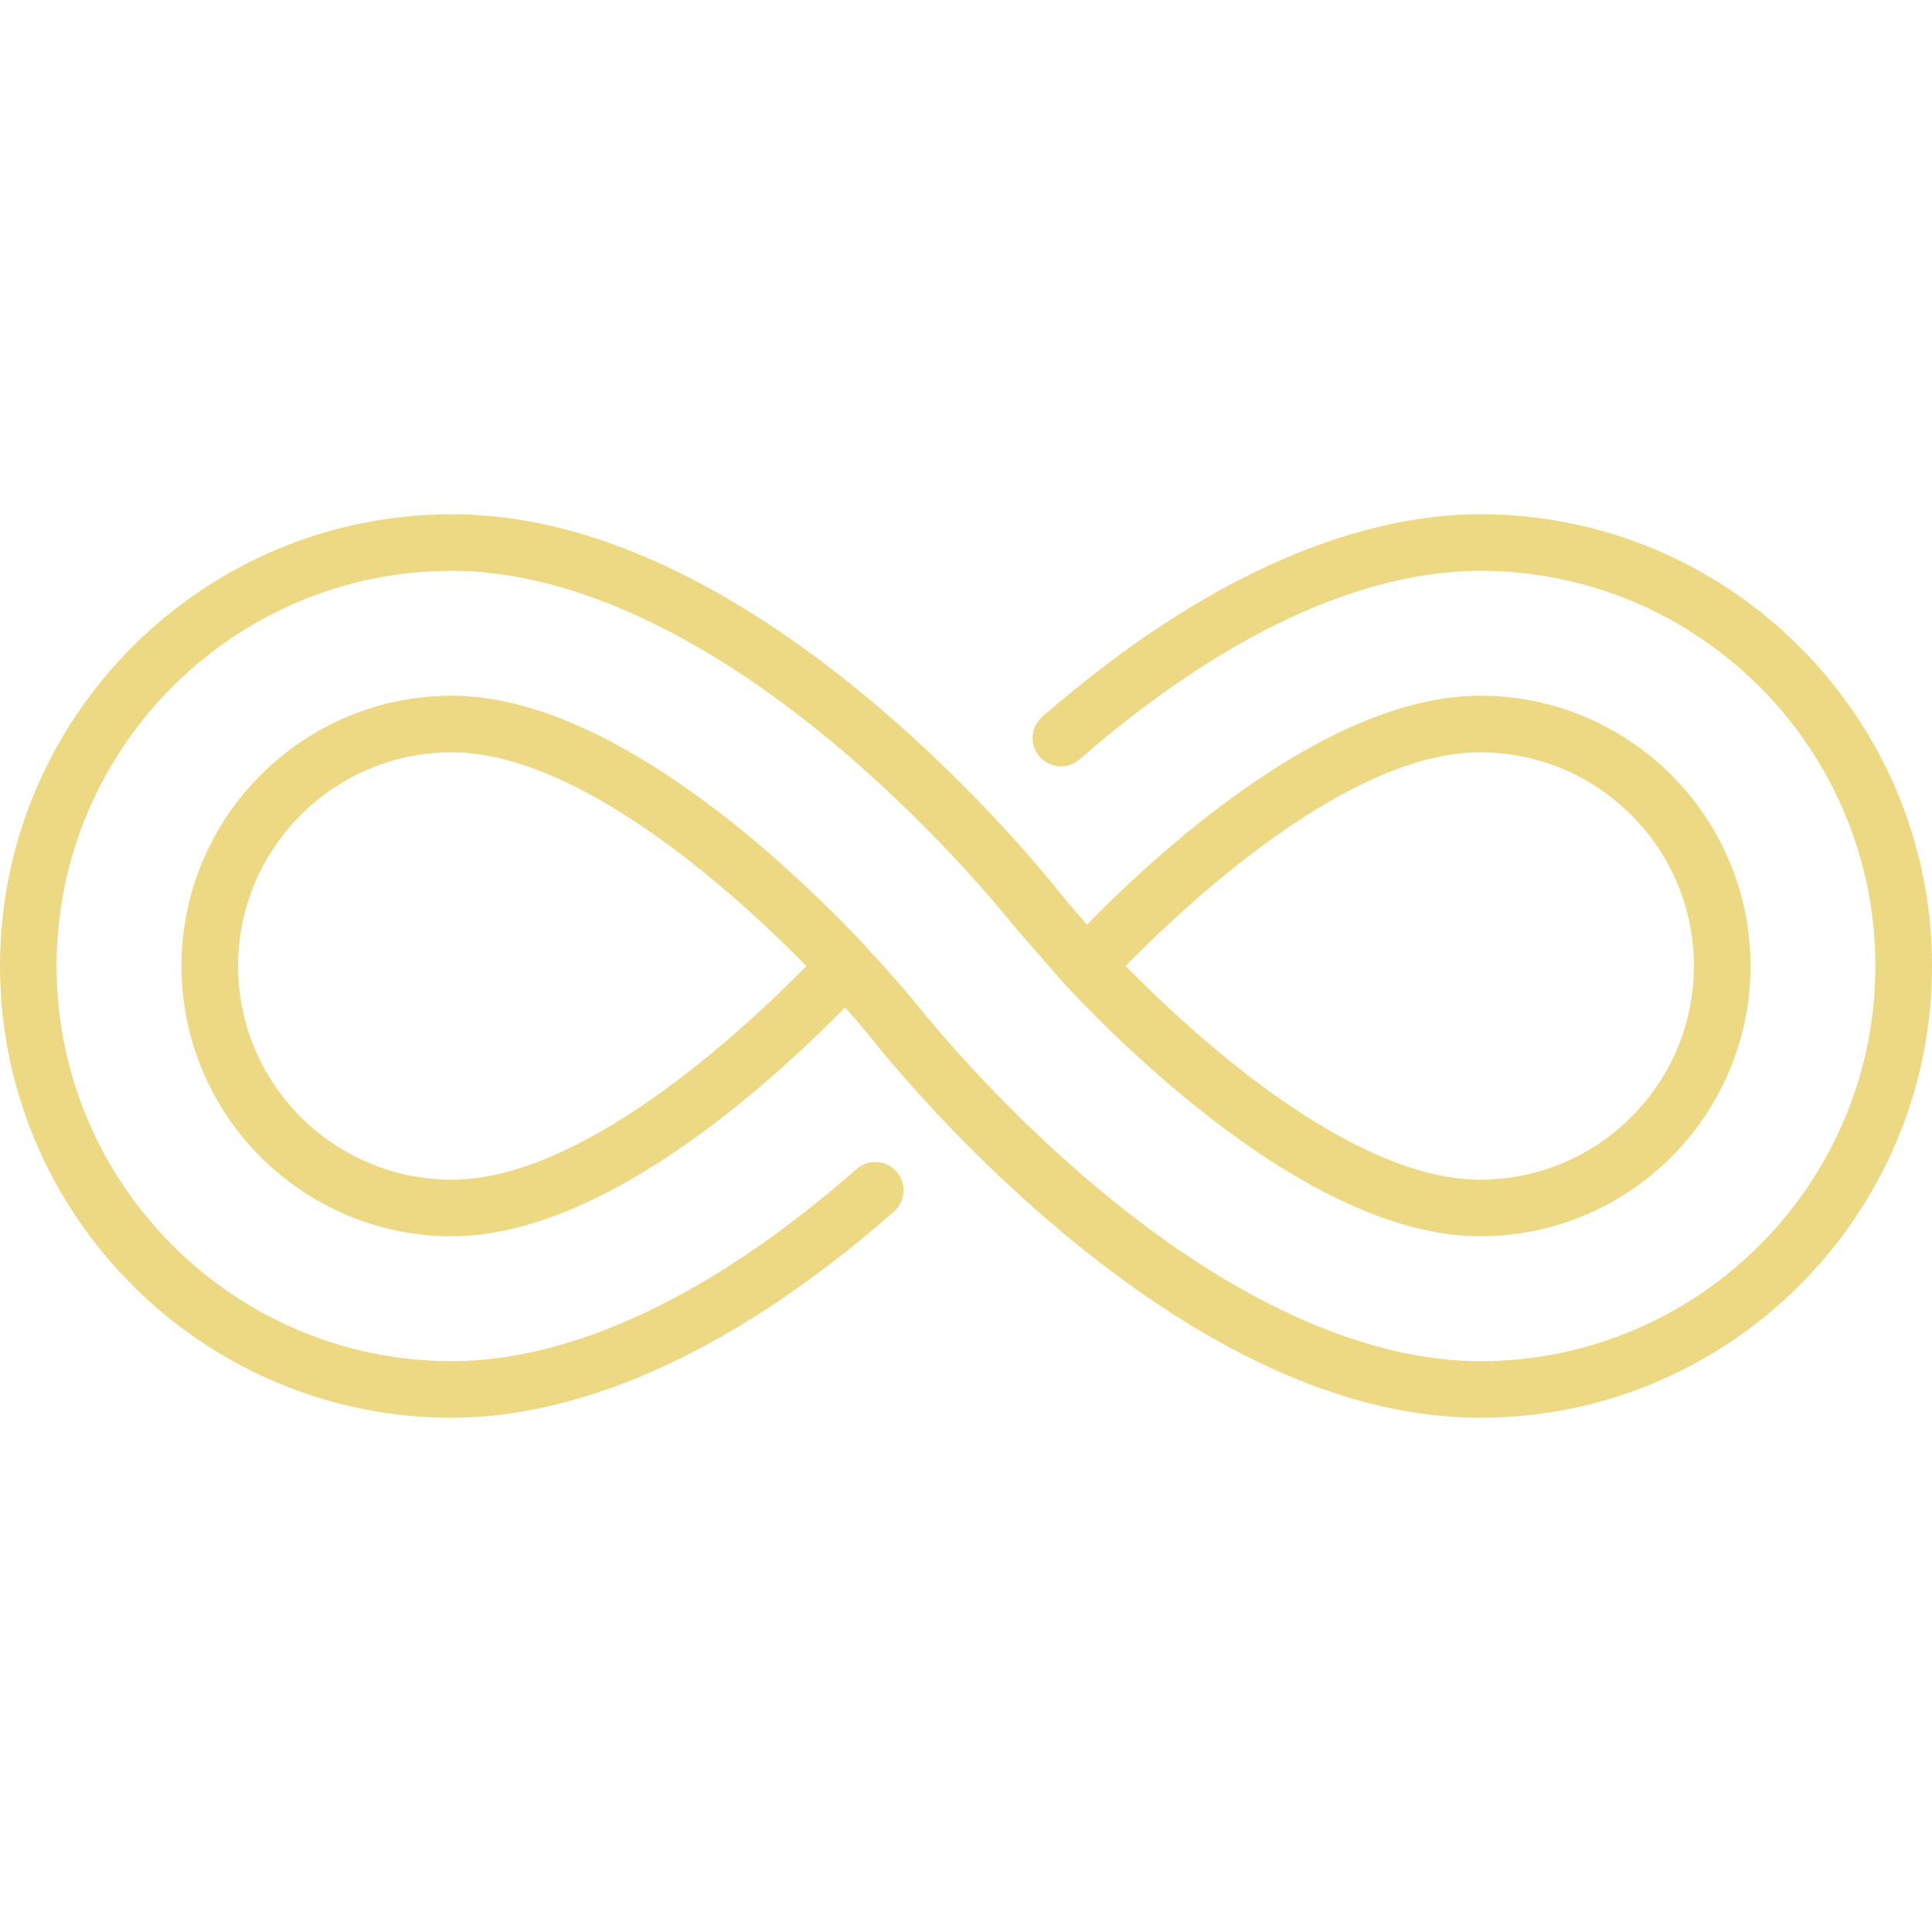
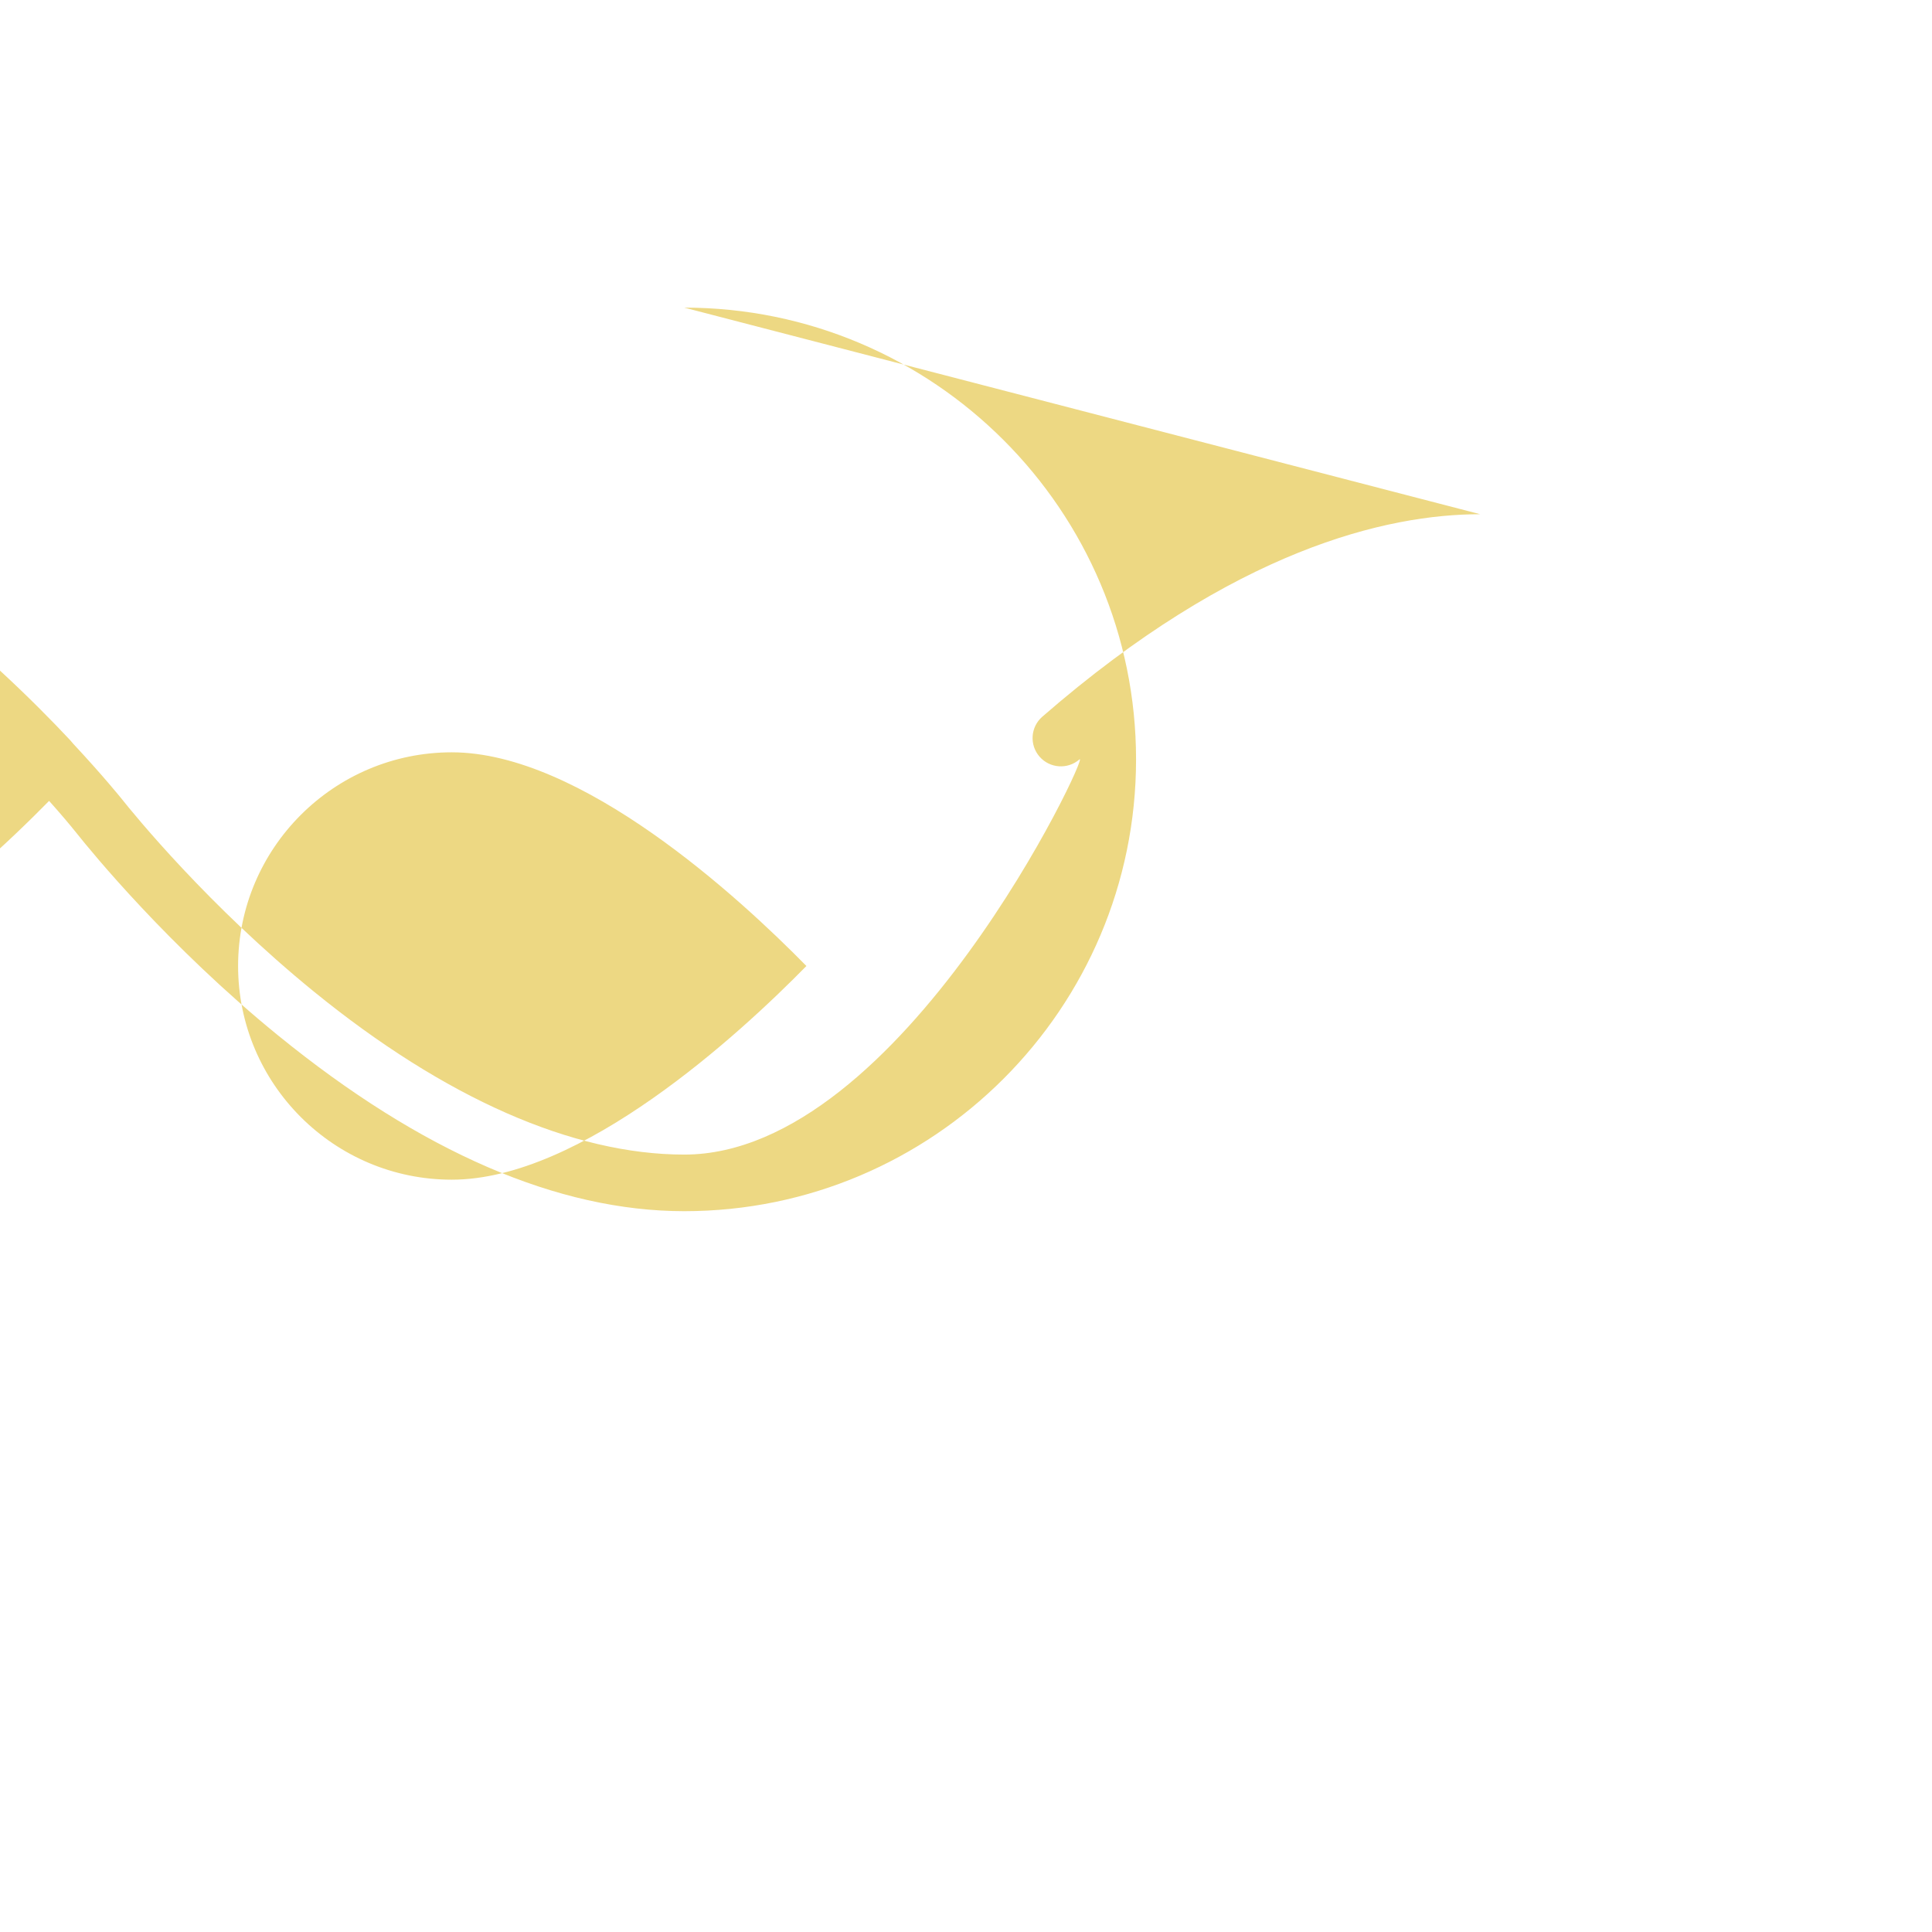
<svg xmlns="http://www.w3.org/2000/svg" id="Capa_1" height="512px" viewBox="0 0 512 512" width="512px" class="">
  <g>
    <g>
-       <path d="m392.274 136.274c-24.8 0-65.064 9.31-116.051 53.66-3.125 2.718-3.455 7.456-.736 10.581s7.456 3.454 10.581.736c47.487-41.307 83.966-49.978 106.206-49.978 57.747.001 104.726 46.981 104.726 104.727s-46.979 104.726-104.726 104.726c-29.5 0-63.447-14.942-98.174-43.211-27.859-22.679-47.413-46.641-51.06-51.228-.172-.216-4.855-6.015-12.699-14.434l-.816-.954c-18.737-19.995-66.903-66.527-109.8-66.527-39.496 0-71.629 32.133-71.629 71.629s32.133 71.629 71.629 71.629c39.114 0 82.643-38.661 104.221-60.638 2.959 3.309 5.451 6.25 7.364 8.645 3.806 4.786 24.262 29.857 53.32 53.511 37.968 30.907 74.185 46.579 107.644 46.579 66.018-.001 119.726-53.71 119.726-119.727s-53.708-119.726-119.726-119.726zm-272.548 176.355c-31.225 0-56.629-25.404-56.629-56.629s25.404-56.629 56.629-56.629c34.338 0 76.151 38.458 93.98 56.629-17.83 18.17-59.643 56.629-93.98 56.629z" data-original="#000000" class="active-path" data-old_color="#000000" fill="#EDD883" />
-       <path d="m227.006 309.809c-47.967 42.083-84.815 50.917-107.281 50.917-57.746 0-104.725-46.98-104.725-104.726s46.979-104.726 104.726-104.726c29.5 0 63.447 14.942 98.174 43.211 27.859 22.679 47.413 46.641 51.06 51.228.172.216 13.178 15.106 13.467 15.415 18.737 19.995 66.95 66.5 109.847 66.5 39.496 0 71.629-32.133 71.629-71.629s-32.133-71.629-71.629-71.629c-39.115 0-82.645 38.664-104.223 60.64-2.96-3.311-5.447-6.25-7.362-8.647-3.806-4.786-24.262-29.857-53.32-53.511-37.968-30.907-74.185-46.579-107.644-46.579-66.017.001-119.725 53.71-119.725 119.727s53.708 119.726 119.726 119.726c25.042 0 65.698-9.479 117.173-54.641 3.114-2.731 3.423-7.47.691-10.584s-7.47-3.424-10.584-.692zm165.268-110.438c31.225 0 56.629 25.404 56.629 56.629s-25.404 56.629-56.629 56.629c-34.338 0-76.151-38.458-93.98-56.629 17.83-18.17 59.643-56.629 93.98-56.629z" data-original="#000000" class="active-path" data-old_color="#000000" fill="#EDD883" />
+       <path d="m392.274 136.274c-24.8 0-65.064 9.31-116.051 53.66-3.125 2.718-3.455 7.456-.736 10.581s7.456 3.454 10.581.736s-46.979 104.726-104.726 104.726c-29.5 0-63.447-14.942-98.174-43.211-27.859-22.679-47.413-46.641-51.06-51.228-.172-.216-4.855-6.015-12.699-14.434l-.816-.954c-18.737-19.995-66.903-66.527-109.8-66.527-39.496 0-71.629 32.133-71.629 71.629s32.133 71.629 71.629 71.629c39.114 0 82.643-38.661 104.221-60.638 2.959 3.309 5.451 6.25 7.364 8.645 3.806 4.786 24.262 29.857 53.32 53.511 37.968 30.907 74.185 46.579 107.644 46.579 66.018-.001 119.726-53.71 119.726-119.727s-53.708-119.726-119.726-119.726zm-272.548 176.355c-31.225 0-56.629-25.404-56.629-56.629s25.404-56.629 56.629-56.629c34.338 0 76.151 38.458 93.98 56.629-17.83 18.17-59.643 56.629-93.98 56.629z" data-original="#000000" class="active-path" data-old_color="#000000" fill="#EDD883" />
    </g>
  </g>
</svg>